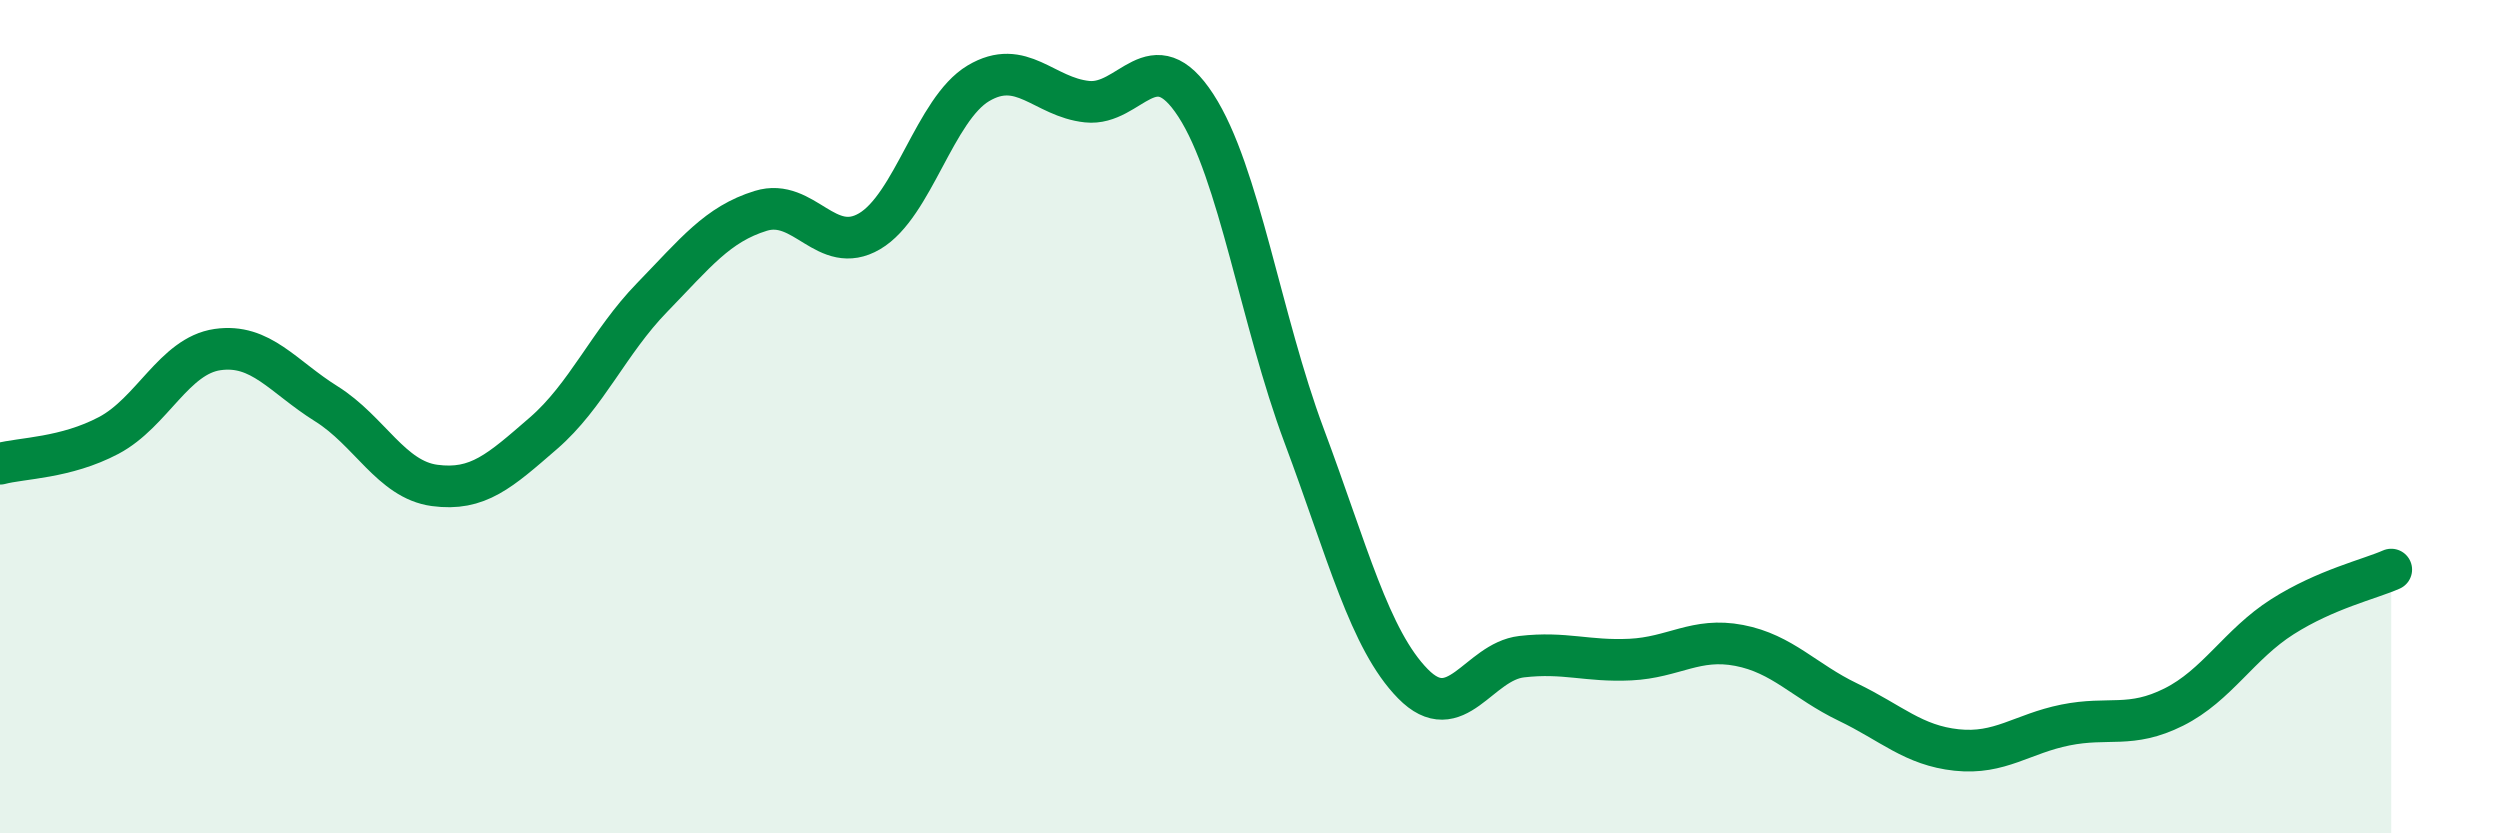
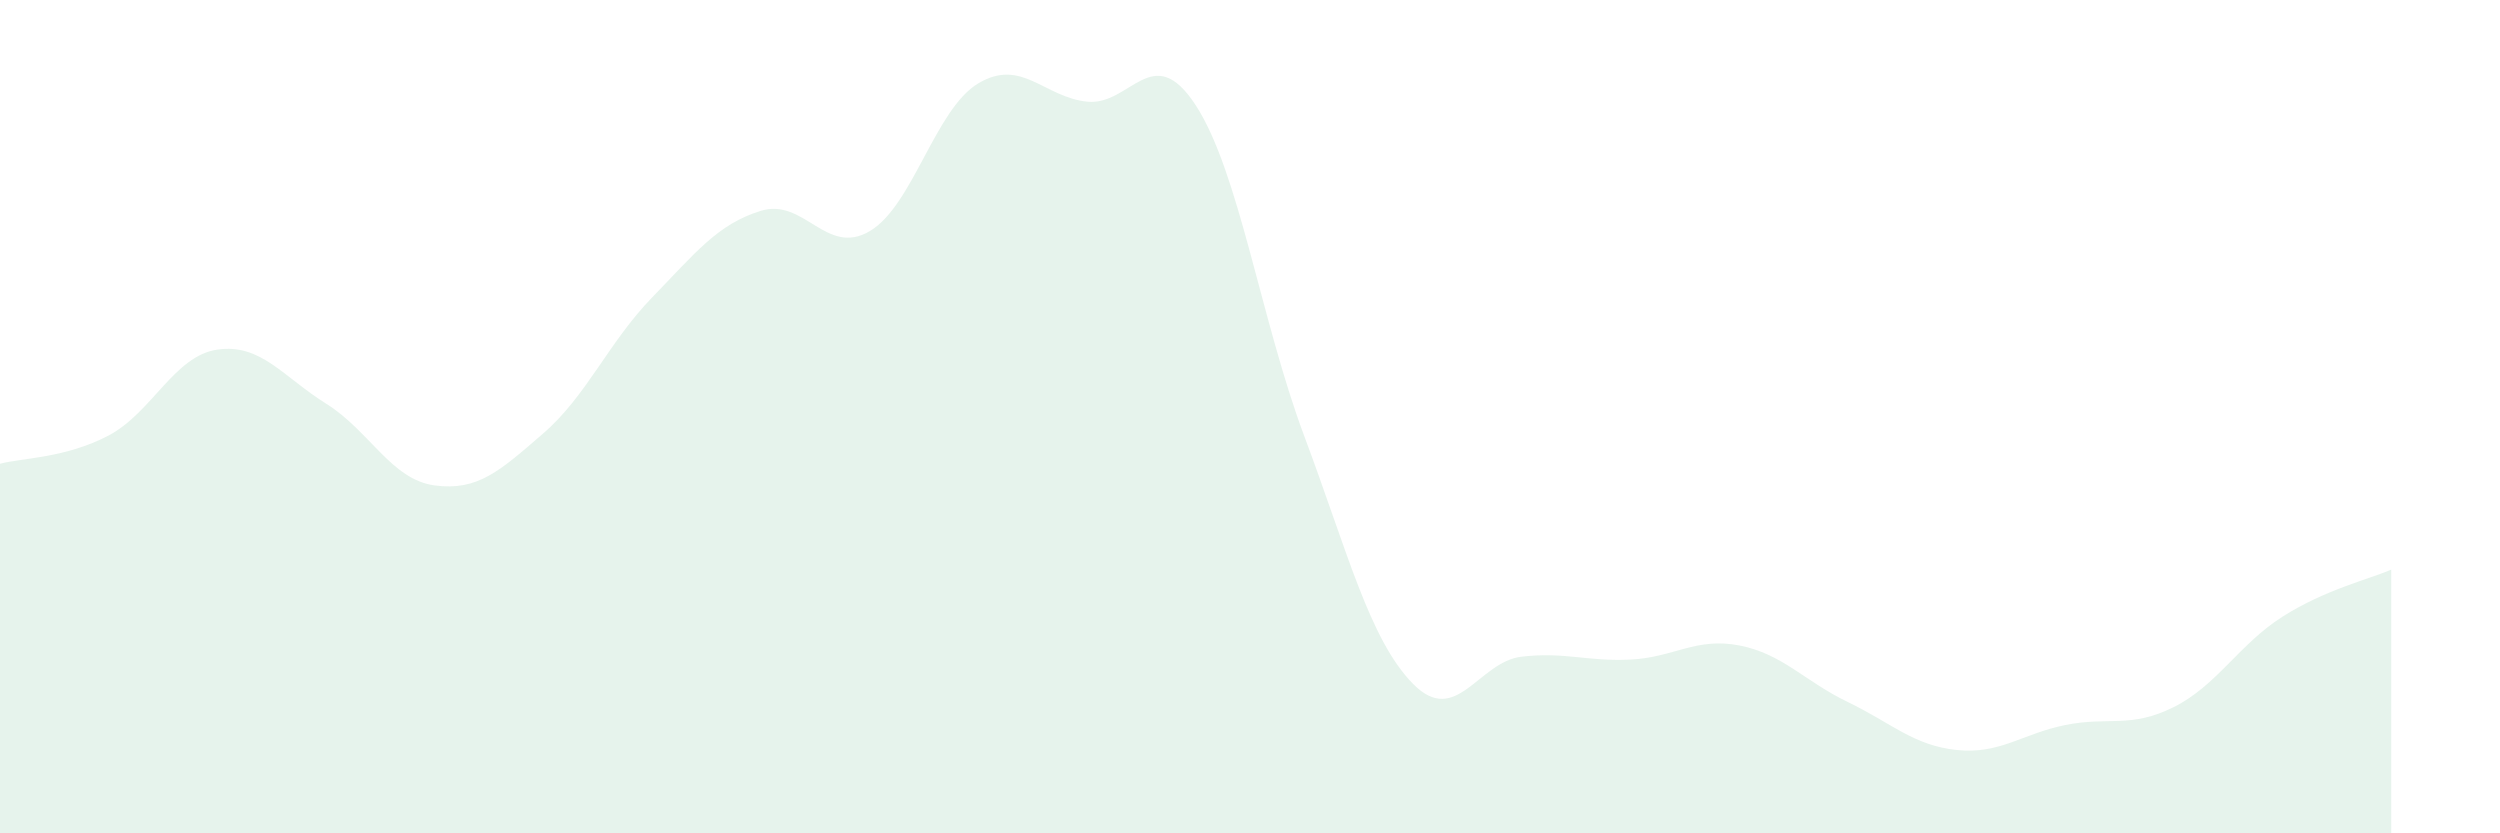
<svg xmlns="http://www.w3.org/2000/svg" width="60" height="20" viewBox="0 0 60 20">
  <path d="M 0,11.13 C 0.52,10.99 1.57,11 2.61,10.45 C 3.65,9.9 4.18,8.54 5.22,8.39 C 6.26,8.24 6.79,9.04 7.83,9.69 C 8.87,10.34 9.39,11.51 10.43,11.65 C 11.47,11.79 12,11.3 13.04,10.4 C 14.08,9.5 14.61,8.21 15.65,7.14 C 16.69,6.07 17.22,5.38 18.26,5.06 C 19.3,4.74 19.83,6.16 20.87,5.55 C 21.91,4.94 22.44,2.62 23.48,2 C 24.52,1.38 25.05,2.33 26.09,2.44 C 27.13,2.55 27.66,0.93 28.7,2.53 C 29.74,4.13 30.26,7.68 31.3,10.46 C 32.34,13.24 32.87,15.35 33.91,16.41 C 34.95,17.47 35.48,15.88 36.52,15.76 C 37.56,15.64 38.09,15.88 39.13,15.83 C 40.17,15.78 40.7,15.29 41.74,15.49 C 42.78,15.69 43.31,16.35 44.35,16.85 C 45.39,17.35 45.92,17.89 46.96,18 C 48,18.11 48.53,17.61 49.57,17.4 C 50.61,17.19 51.13,17.49 52.17,16.97 C 53.21,16.45 53.74,15.46 54.78,14.8 C 55.82,14.14 56.87,13.9 57.39,13.67L57.39 20L0 20Z" fill="#008740" opacity="0.1" stroke-linecap="round" stroke-linejoin="round" />
-   <path d="M 0,11.13 C 0.52,10.99 1.57,11 2.61,10.45 C 3.65,9.9 4.18,8.54 5.22,8.39 C 6.26,8.24 6.79,9.04 7.83,9.69 C 8.87,10.34 9.39,11.51 10.43,11.65 C 11.47,11.79 12,11.3 13.04,10.4 C 14.08,9.5 14.61,8.21 15.65,7.14 C 16.69,6.07 17.22,5.38 18.26,5.06 C 19.3,4.74 19.83,6.16 20.87,5.55 C 21.91,4.94 22.44,2.62 23.48,2 C 24.52,1.38 25.05,2.33 26.09,2.44 C 27.13,2.55 27.66,0.93 28.7,2.53 C 29.74,4.13 30.26,7.68 31.3,10.46 C 32.34,13.24 32.87,15.35 33.91,16.41 C 34.95,17.47 35.48,15.88 36.52,15.76 C 37.56,15.64 38.09,15.88 39.13,15.83 C 40.17,15.78 40.7,15.29 41.74,15.49 C 42.78,15.69 43.31,16.35 44.35,16.85 C 45.39,17.35 45.92,17.89 46.96,18 C 48,18.11 48.53,17.61 49.57,17.4 C 50.61,17.19 51.13,17.49 52.17,16.97 C 53.21,16.45 53.74,15.46 54.78,14.8 C 55.82,14.14 56.87,13.9 57.39,13.67" stroke="#008740" stroke-width="1" fill="none" stroke-linecap="round" stroke-linejoin="round" />
</svg>